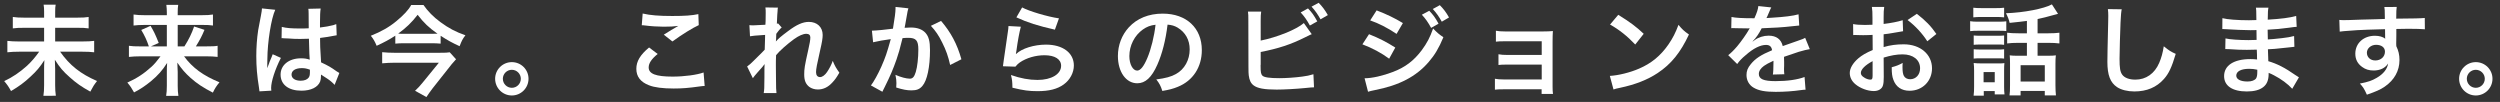
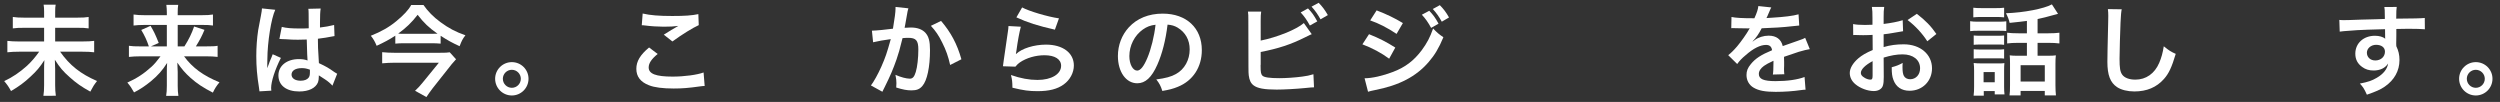
<svg xmlns="http://www.w3.org/2000/svg" version="1.1" id="レイヤー_1" x="0px" y="0px" width="526.938px" height="21.48px" viewBox="0 0 526.938 21.48" enable-background="new 0 0 526.938 21.48" xml:space="preserve">
  <rect x="0" y="0" width="526.938" height="21.48" fill="#333333" stroke="none" />
  <g>
    <g>
      <path fill="#FFFFFF" d="M16.164,3.722c1.249,0,1.936-0.041,2.519-0.146v2.406c-0.646-0.104-1.312-0.125-2.498-0.125h-4.558V8.74    h5.703c1.166,0,1.873-0.042,2.518-0.125v2.406c-0.708-0.083-1.457-0.125-2.518-0.125h-4.662c2.04,2.883,4.288,4.666,7.784,6.18    c-0.646,0.829-0.874,1.203-1.415,2.239c-1.873-1.036-2.914-1.764-4.309-3.007c-1.457-1.285-2.102-2.054-3.164-3.712    c0.042,1.183,0.062,1.515,0.062,1.929v3.422c0,0.829,0.042,1.534,0.146,2.239H9.15c0.104-0.644,0.146-1.308,0.146-2.22v-3.339    c0-0.684,0-0.975,0.062-1.948c-0.916,1.432-1.645,2.302-2.914,3.464c-1.312,1.244-2.498,2.094-4.12,3.048    c-0.479-0.871-0.771-1.308-1.437-2.095c1.769-0.829,3.268-1.847,4.808-3.234c0.957-0.892,1.707-1.763,2.561-2.966H4.051    c-1.021,0-1.707,0.042-2.498,0.125V8.616C2.344,8.699,2.927,8.741,4.03,8.741h5.267V5.858h-4.08c-1.146,0-1.79,0.021-2.518,0.125    V3.577c0.707,0.104,1.311,0.146,2.496,0.146h4.102V2.458c0-0.602-0.021-1.017-0.104-1.473h2.54    c-0.083,0.456-0.104,0.768-0.104,1.493v1.244H16.164z" />
      <path fill="#FFFFFF" d="M29.608,11.872c-0.999,0-1.644,0.042-2.435,0.125V9.653c0.708,0.104,1.27,0.125,2.414,0.125h1.79    c-0.458-1.349-0.874-2.24-1.604-3.464l1.957-0.87c0.708,1.202,0.938,1.638,1.729,3.606l-1.645,0.728h3.352V5.256h-4.704    c-0.958,0-1.604,0.042-2.311,0.125V3.059c0.729,0.104,1.373,0.145,2.436,0.145h4.579v-0.58c0-0.644-0.042-1.037-0.104-1.597h2.498    c-0.083,0.497-0.104,0.912-0.104,1.617v0.56h4.954c1.207,0,1.894-0.041,2.477-0.145v2.321c-0.625-0.104-1.27-0.125-2.331-0.125    h-5.099v4.521h1.415c0.937-1.493,1.541-2.717,2.04-4.189l2.186,0.705c-0.521,1.266-0.957,2.115-1.811,3.484h2.186    c1.249,0,1.831-0.021,2.394-0.125v2.344c-0.708-0.083-1.437-0.125-2.498-0.125h-4.579c1.79,2.427,4.058,4.085,7.472,5.476    c-0.625,0.746-0.958,1.265-1.395,2.178c-2.061-1.059-3.33-1.889-4.725-3.132c-1.124-1.017-1.832-1.824-2.769-3.193    c0.062,1.12,0.083,1.535,0.083,1.97v2.925c0,0.787,0.042,1.451,0.146,2.114H35.02c0.104-0.663,0.146-1.244,0.146-2.114V15.19    c0-0.645,0-1.037,0.062-1.93c-0.979,1.557-1.957,2.654-3.455,3.898c-1.145,0.934-2.227,1.659-3.518,2.322    c-0.499-0.893-0.791-1.349-1.415-2.073c1.915-0.851,3.518-1.888,5.099-3.339c0.625-0.58,1.124-1.161,1.895-2.198L29.608,11.872    L29.608,11.872z" />
-       <path fill="#FFFFFF" d="M54.687,19.254c-0.021-0.208-0.021-0.332-0.104-0.809c-0.396-2.427-0.562-4.417-0.562-6.595    c0-1.866,0.125-3.691,0.396-5.495c0.104-0.622,0.104-0.622,0.562-2.966c0.146-0.727,0.229-1.327,0.229-1.534    c0-0.021,0-0.041,0-0.083l2.81,0.29c-0.854,1.805-1.645,6.802-1.665,10.41c-0.021,0.745-0.021,0.745-0.021,1.077    c0,0.146,0,0.146,0,0.332c0,0.166,0,0.207-0.021,0.437h0.021c0.104-0.229,0.104-0.229,0.25-0.603    c0.042-0.146,0.146-0.373,0.25-0.705c0.188-0.436,0.188-0.436,0.396-0.933c0.042-0.062,0.062-0.125,0.25-0.644l1.729,0.768    c-1.229,2.405-2.062,4.978-2.062,6.346c0,0.146,0,0.166,0.042,0.561L54.687,19.254z M59.39,5.671    c0.979,0.249,2.062,0.332,3.768,0.332c0.729,0,1.187,0,1.914-0.042c0-1.223-0.021-2.26-0.021-3.109    c0-0.456-0.021-0.768-0.062-0.995l2.603-0.062c-0.104,0.581-0.146,1.576-0.146,3.049c0,0.229,0,0.539,0,0.954    c1.083-0.125,1.998-0.291,2.811-0.498c0.125-0.042,0.125-0.042,0.458-0.166l0.167-0.041l0.083,2.344    c-0.208,0.021-0.229,0.021-0.604,0.104c-0.708,0.146-1.79,0.332-2.893,0.456c0,0.188,0,0.188,0,0.457c0,1.161,0,1.202,0.208,4.688    c1.499,0.704,2.019,0.994,3.268,1.887c0.271,0.187,0.375,0.249,0.583,0.353l-0.999,2.51c-0.354-0.414-0.979-0.954-1.562-1.327    c-0.708-0.456-1.187-0.768-1.312-0.851c0,0.124,0,0.165,0,0.29c0,0.456-0.062,0.871-0.167,1.161    c-0.479,1.224-1.936,1.949-3.953,1.949c-2.728,0-4.393-1.286-4.393-3.4c0-2.012,1.77-3.422,4.287-3.422    c0.771,0,1.291,0.083,1.853,0.29c-0.062-0.519-0.083-1.534-0.167-4.417c-0.833,0.021-1.332,0.042-1.874,0.042    c-0.77,0-1.603-0.021-2.58-0.104c-0.292,0-0.521-0.021-0.625-0.021c-0.188-0.021-0.312-0.021-0.354-0.021    c-0.104-0.021-0.167-0.021-0.208-0.021c-0.021,0-0.062,0-0.125,0.021L59.39,5.671z M63.615,14.36    c-1.332,0-2.165,0.519-2.165,1.369c0,0.768,0.75,1.285,1.915,1.285c0.771,0,1.373-0.229,1.686-0.644    c0.187-0.249,0.271-0.56,0.271-1.12c0-0.228,0-0.56,0-0.56C64.635,14.443,64.239,14.36,63.615,14.36z" />
+       <path fill="#FFFFFF" d="M54.687,19.254c-0.021-0.208-0.021-0.332-0.104-0.809c-0.396-2.427-0.562-4.417-0.562-6.595    c0-1.866,0.125-3.691,0.396-5.495c0.104-0.622,0.104-0.622,0.562-2.966c0.146-0.727,0.229-1.327,0.229-1.534    c0-0.021,0-0.041,0-0.083l2.81,0.29c-0.854,1.805-1.645,6.802-1.665,10.41c-0.021,0.745-0.021,0.745-0.021,1.077    c0,0.146,0,0.146,0,0.332c0,0.166,0,0.207-0.021,0.437h0.021c0.104-0.229,0.104-0.229,0.25-0.603    c0.042-0.146,0.146-0.373,0.25-0.705c0.188-0.436,0.188-0.436,0.396-0.933c0.042-0.062,0.062-0.125,0.25-0.644l1.729,0.768    c-1.229,2.405-2.062,4.978-2.062,6.346c0,0.146,0,0.166,0.042,0.561L54.687,19.254z M59.39,5.671    c0.979,0.249,2.062,0.332,3.768,0.332c0.729,0,1.187,0,1.914-0.042c0-1.223-0.021-2.26-0.021-3.109    c0-0.456-0.021-0.768-0.062-0.995l2.603-0.062c-0.104,0.581-0.146,1.576-0.146,3.049c0,0.229,0,0.539,0,0.954    c1.083-0.125,1.998-0.291,2.811-0.498l0.167-0.041l0.083,2.344    c-0.208,0.021-0.229,0.021-0.604,0.104c-0.708,0.146-1.79,0.332-2.893,0.456c0,0.188,0,0.188,0,0.457c0,1.161,0,1.202,0.208,4.688    c1.499,0.704,2.019,0.994,3.268,1.887c0.271,0.187,0.375,0.249,0.583,0.353l-0.999,2.51c-0.354-0.414-0.979-0.954-1.562-1.327    c-0.708-0.456-1.187-0.768-1.312-0.851c0,0.124,0,0.165,0,0.29c0,0.456-0.062,0.871-0.167,1.161    c-0.479,1.224-1.936,1.949-3.953,1.949c-2.728,0-4.393-1.286-4.393-3.4c0-2.012,1.77-3.422,4.287-3.422    c0.771,0,1.291,0.083,1.853,0.29c-0.062-0.519-0.083-1.534-0.167-4.417c-0.833,0.021-1.332,0.042-1.874,0.042    c-0.77,0-1.603-0.021-2.58-0.104c-0.292,0-0.521-0.021-0.625-0.021c-0.188-0.021-0.312-0.021-0.354-0.021    c-0.104-0.021-0.167-0.021-0.208-0.021c-0.021,0-0.062,0-0.125,0.021L59.39,5.671z M63.615,14.36    c-1.332,0-2.165,0.519-2.165,1.369c0,0.768,0.75,1.285,1.915,1.285c0.771,0,1.373-0.229,1.686-0.644    c0.187-0.249,0.271-0.56,0.271-1.12c0-0.228,0-0.56,0-0.56C64.635,14.443,64.239,14.36,63.615,14.36z" />
      <path fill="#FFFFFF" d="M92.877,9.197c-0.583-0.062-1.249-0.083-2.04-0.083h-5.6c-0.812,0-1.332,0.021-1.915,0.083v-1.68    c-1.228,0.809-2.352,1.409-3.934,2.136c-0.375-0.912-0.687-1.451-1.228-2.115c2.186-0.871,3.871-1.824,5.369-3.068    c1.582-1.307,2.603-2.405,3.144-3.422h2.581c0.916,1.327,2.102,2.529,3.601,3.629c1.687,1.244,3.205,2.054,5.245,2.759    c-0.604,0.788-0.77,1.12-1.228,2.302c-1.665-0.769-2.52-1.244-3.996-2.198V9.197z M96.124,12.494    c-0.208,0.208-0.666,0.726-0.916,1.037l-4.018,5.08c-0.521,0.685-0.875,1.183-1.312,1.846l-2.395-1.327    c0.541-0.497,1.041-1.016,1.604-1.721l3.414-4.189h-9.366c-0.854,0-1.707,0.043-2.581,0.125V11    c0.854,0.083,1.646,0.125,2.603,0.125h9.49c1.188,0,1.749-0.021,2.145-0.104L96.124,12.494z M90.983,7.124    c0.521,0,0.916,0,1.229-0.021c-1.832-1.285-2.872-2.28-4.185-3.981c-1.311,1.68-2.373,2.696-4.1,3.961    c0.437,0.042,0.666,0.042,1.207,0.042L90.983,7.124L90.983,7.124z" />
      <path fill="#FFFFFF" d="M111.399,16.6c0,1.948-1.582,3.524-3.518,3.524c-1.937,0-3.519-1.576-3.519-3.524    c0-1.93,1.582-3.506,3.519-3.506C109.838,13.094,111.399,14.671,111.399,16.6z M105.988,16.6c0,1.058,0.854,1.906,1.895,1.906    s1.894-0.85,1.894-1.906c0-1.037-0.853-1.889-1.894-1.889S105.988,15.563,105.988,16.6z" />
      <path fill="#FFFFFF" d="M138.621,11.375c-1.312,1.078-1.895,1.949-1.895,2.841c0,1.349,1.52,1.93,5.036,1.93    c2.478,0,5.204-0.374,6.536-0.871l0.229,2.841c-0.354,0.021-0.479,0.021-0.916,0.083c-2.498,0.353-3.829,0.456-5.618,0.456    c-2.27,0-4.102-0.229-5.204-0.686c-1.79-0.685-2.664-1.846-2.664-3.463c0-1.575,0.812-2.943,2.685-4.5L138.621,11.375z     M135.458,2.851c1.603,0.374,3.455,0.519,6.244,0.519c2.643,0,4.12-0.104,5.494-0.394l0.083,2.321    c-1.249,0.561-3.496,1.949-5.557,3.442l-1.811-1.431c1.083-0.686,2.102-1.308,3.06-1.847c-0.916,0.124-1.811,0.166-3.122,0.166    c-1.062,0-2.789-0.104-3.809-0.249c-0.417-0.042-0.479-0.062-0.771-0.062L135.458,2.851z" />
-       <path fill="#FFFFFF" d="M163.554,8.719c0.604-0.663,1.041-1.036,2.54-2.156c1.811-1.368,3.122-1.949,4.391-1.949    c1.749,0,2.914,1.1,2.914,2.758c0,0.686-0.146,1.576-0.521,3.173c-0.708,3.132-0.874,4.002-0.874,4.666    c0,0.663,0.312,1.037,0.854,1.037c0.458,0,1.021-0.415,1.457-1.058c0.499-0.727,0.957-1.618,1.207-2.364    c0.458,1.099,0.708,1.534,1.396,2.488c-0.625,1.078-0.916,1.473-1.457,2.053c-0.916,1.017-1.937,1.493-3.08,1.493    c-0.688,0-1.332-0.207-1.79-0.539c-0.75-0.58-1.083-1.348-1.083-2.612c0-1.203,0.083-1.763,0.854-5.205    c0.312-1.327,0.438-2.136,0.438-2.612c0-0.497-0.292-0.768-0.854-0.768c-0.666,0-1.561,0.395-2.581,1.119    c-1.52,1.12-2.996,2.427-3.787,3.38c-0.042,0.935-0.042,1.516-0.042,2.095c0,0.166,0,0.166,0.021,2.469    c0.021,2.592,0.021,2.653,0.104,3.422h-2.686c0.125-0.852,0.125-0.852,0.146-3.298c0-2.22,0-2.22,0.041-2.778l-0.041,0.021    c-0.188,0.291-0.417,0.562-1.479,1.742c-0.458,0.52-0.75,0.871-0.958,1.183l-1.207-2.469c0.479-0.331,0.812-0.643,1.354-1.182    c1.957-1.929,1.957-1.929,2.352-2.364c0.021-0.995,0.021-1.224,0.062-2.031c0-0.478,0.021-0.52,0.021-1.078    c-2.206,0.146-2.623,0.187-3.185,0.29L157.954,5.3c0.375,0.041,0.562,0.041,0.854,0.041c0.396,0,1.54-0.062,2.52-0.124    c0.021-0.312,0.021-0.312,0.042-0.787c0-0.58,0.021-1.225,0.021-1.7c0-0.539,0-0.686-0.062-1.161l2.643,0.041    c-0.062,0.249-0.062,0.29-0.083,0.768c0,0.104-0.021,0.373-0.062,0.788c-0.021,0.414-0.041,0.58-0.083,1.846    c0.021,0,0.104-0.042,0.25-0.083l0.77,0.871c-0.208,0.165-0.292,0.248-0.604,0.622c-0.104,0.104-0.104,0.104-0.291,0.373    c-0.083,0.124-0.125,0.166-0.25,0.332l-0.042,1.224c0,0-0.021,0.125-0.042,0.374h0.02V8.719z" />
      <path fill="#FFFFFF" d="M191.463,1.752c-0.062,0.188-0.125,0.415-0.167,0.644c-0.042,0.27-0.062,0.373-0.125,0.705    c-0.062,0.436-0.062,0.436-0.354,1.99c-0.083,0.456-0.083,0.497-0.146,0.768c0.604-0.041,0.895-0.062,1.291-0.062    c1.374,0,2.394,0.373,3.081,1.1c0.708,0.788,0.978,1.782,0.978,3.67c0,3.566-0.604,6.408-1.603,7.549    c-0.583,0.685-1.208,0.933-2.311,0.933c-0.958,0-1.811-0.166-3.206-0.601c0.021-0.415,0.042-0.705,0.042-0.913    c0-0.539-0.042-0.954-0.208-1.763c1.124,0.498,2.312,0.809,3.039,0.809c0.604,0,0.938-0.394,1.249-1.41    c0.333-1.078,0.541-2.965,0.541-4.728c0-1.907-0.479-2.468-2.123-2.468c-0.417,0-0.729,0.021-1.208,0.062    c-0.625,2.529-0.812,3.152-1.27,4.5c-0.729,2.073-1.291,3.4-2.498,5.827c-0.104,0.207-0.104,0.207-0.312,0.622    c-0.062,0.124-0.062,0.145-0.167,0.353l-2.415-1.327c0.625-0.829,1.457-2.322,2.165-3.897c0.896-2.032,1.188-2.903,2.02-5.869    c-1.062,0.125-3.039,0.479-3.727,0.664l-0.25-2.447c0.771,0,3.288-0.249,4.434-0.415c0.375-2.238,0.542-3.504,0.542-4.188    c0-0.083,0-0.229,0-0.395L191.463,1.752z M198.352,4.407c2.082,2.426,3.394,4.894,4.288,8.087l-2.373,1.203    c-0.396-1.783-0.874-3.152-1.665-4.707c-0.749-1.535-1.415-2.488-2.394-3.546L198.352,4.407z" />
      <path fill="#FFFFFF" d="M215.168,5.63c-0.312,1.142-0.666,3.068-0.938,5.102c-0.042,0.291-0.042,0.291-0.104,0.602l0.042,0.042    c1.207-1.162,3.788-1.971,6.306-1.971c3.538,0,5.869,1.742,5.869,4.396c0,1.515-0.812,3.049-2.144,4.002    c-1.354,0.976-3.081,1.41-5.495,1.41c-1.79,0-2.936-0.145-5.309-0.726c-0.021-1.286-0.062-1.7-0.312-2.675    c2.04,0.705,3.83,1.036,5.599,1.036c2.936,0,4.975-1.224,4.975-2.985c0-1.39-1.312-2.219-3.518-2.219    c-1.853,0-3.788,0.56-5.183,1.514c-0.375,0.27-0.5,0.394-0.938,0.892l-2.623-0.083c0.062-0.373,0.062-0.456,0.167-1.243    c0.166-1.286,0.499-3.589,0.874-6.034c0.083-0.498,0.104-0.747,0.125-1.203L215.168,5.63z M215.438,1.566    c1.437,0.788,5.411,1.97,7.764,2.302l-0.854,2.385c-3.559-0.809-5.745-1.493-8.117-2.593L215.438,1.566z" />
      <path fill="#FFFFFF" d="M243.93,13.655c-1.187,2.676-2.519,3.897-4.225,3.897c-2.373,0-4.079-2.404-4.079-5.742    c0-2.281,0.812-4.417,2.289-6.035c1.748-1.907,4.204-2.902,7.16-2.902c4.994,0,8.241,3.027,8.241,7.692    c0,3.588-1.873,6.449-5.057,7.734c-0.999,0.415-1.811,0.622-3.268,0.871c-0.354-1.1-0.604-1.556-1.271-2.427    c1.915-0.248,3.164-0.58,4.142-1.141c1.812-0.995,2.894-2.965,2.894-5.185c0-1.991-0.896-3.607-2.561-4.604    c-0.645-0.373-1.187-0.539-2.102-0.622C245.699,8.451,244.971,11.312,243.93,13.655z M240.871,6.231    c-1.749,1.245-2.831,3.381-2.831,5.6c0,1.7,0.729,3.048,1.644,3.048c0.688,0,1.396-0.871,2.145-2.653    c0.791-1.866,1.478-4.666,1.728-7.01C242.473,5.339,241.724,5.63,240.871,6.231z" />
      <path fill="#FFFFFF" d="M265.724,8.554c3.476-0.705,7.514-2.323,9.095-3.691l1.665,2.343c-0.229,0.083-0.312,0.125-1.457,0.686    c-2.935,1.473-5.599,2.344-9.304,3.068v2.675c0,0,0,0.021-0.021,0.062c0,0.104,0,0.207,0,0.27c0,1.202,0.084,1.681,0.374,1.971    c0.354,0.373,1.541,0.539,3.561,0.539c1.395,0,3.309-0.124,4.828-0.331c0.999-0.125,1.457-0.229,2.373-0.498l0.125,2.758    c-0.417,0-0.562,0.021-2.062,0.166c-1.665,0.166-4.267,0.311-5.828,0.311c-2.602,0-4.037-0.27-4.849-0.892    c-0.583-0.436-0.895-1.099-1.02-2.115c-0.042-0.353-0.062-0.705-0.062-1.907l-0.021-9.621c0-1.059,0-1.349-0.083-1.907h2.788    c-0.083,0.539-0.104,0.975-0.104,1.928L265.724,8.554L265.724,8.554z M275.694,1.773c0.874,0.912,1.249,1.452,1.956,2.736    l-1.561,0.871c-0.646-1.182-1.187-1.948-1.937-2.758L275.694,1.773z M278.337,4.075c-0.604-1.078-1.124-1.825-1.895-2.675    l1.499-0.81c0.833,0.851,1.312,1.515,1.937,2.593L278.337,4.075z" />
      <path fill="#FFFFFF" d="M288.555,7.206c2.144,0.852,3.747,1.68,5.537,2.82l-1.291,2.344c-1.665-1.224-3.518-2.219-5.641-3.027    L288.555,7.206z M287.618,16.497c1.582,0,3.851-0.519,6.016-1.349c2.581-0.995,4.35-2.343,6.015-4.541    c1.124-1.515,1.771-2.758,2.415-4.604c0.854,0.893,1.166,1.161,2.165,1.847c-0.958,2.302-1.832,3.753-3.122,5.245    c-2.644,3.05-6.182,4.895-11.302,5.891c-0.749,0.145-1.04,0.228-1.457,0.353L287.618,16.497z M290.157,2.188    c2.145,0.829,3.788,1.617,5.537,2.675l-1.332,2.281c-1.895-1.266-3.747-2.22-5.558-2.842L290.157,2.188z M301.251,2.271    c0.854,0.892,1.249,1.431,1.957,2.716l-1.562,0.893c-0.645-1.183-1.187-1.949-1.956-2.778L301.251,2.271z M303.894,4.573    c-0.604-1.1-1.145-1.846-1.894-2.676l1.478-0.81c0.833,0.852,1.332,1.515,1.937,2.594L303.894,4.573z" />
-       <path fill="#FFFFFF" d="M316.964,18.819c-1.041,0-1.354,0.021-1.873,0.083V16.6c0.562,0.104,1.062,0.145,1.873,0.145h7.992v-3.131    h-7.243c-1.041,0-1.354,0.021-1.873,0.083v-2.261c0.562,0.104,1.041,0.146,1.873,0.146h7.243V8.699h-7.784    c-1.021,0-1.332,0.021-1.873,0.083V6.48c0.583,0.104,1.041,0.146,1.873,0.146h8.2c0.75,0,1.332-0.021,1.936-0.083    c-0.042,0.746-0.062,1.266-0.062,2.179v9.496c0,0.788,0.021,1.1,0.083,1.576h-2.395v-0.975H316.964z" />
-       <path fill="#FFFFFF" d="M339.315,15.999c1.79-0.104,4.268-0.705,6.161-1.534c2.603-1.12,4.537-2.717,6.182-5.081    c0.915-1.326,1.498-2.468,2.123-4.146c0.812,0.975,1.146,1.286,2.205,2.032c-1.769,3.795-3.746,6.241-6.598,8.129    c-2.123,1.41-4.703,2.426-7.929,3.109c-0.833,0.166-0.896,0.188-1.374,0.354L339.315,15.999z M341.085,3.121    c2.477,1.535,3.767,2.488,5.37,4.003l-1.79,2.26c-1.665-1.763-3.372-3.131-5.308-4.209L341.085,3.121z" />
      <path fill="#FFFFFF" d="M364.956,3.577c0.854,0.188,2.186,0.271,4.828,0.271c0.562-1.245,0.749-1.867,0.832-2.572l2.728,0.291    c-0.125,0.207-0.125,0.207-0.832,1.866c-0.104,0.228-0.146,0.29-0.188,0.373c0.166-0.021,0.166-0.021,1.312-0.083    c2.414-0.146,4.309-0.373,5.453-0.705l0.146,2.363c-0.584,0.041-0.584,0.041-1.645,0.166c-1.521,0.188-4.163,0.354-6.267,0.414    c-0.604,1.184-1.186,2.013-1.914,2.76l0.021,0.041c0.146-0.104,0.146-0.104,0.417-0.312c0.77-0.581,1.873-0.934,2.934-0.934    c1.624,0,2.645,0.768,2.978,2.197c1.603-0.581,2.664-0.954,3.185-1.12c1.124-0.394,1.207-0.413,1.54-0.621l0.979,2.385    c-0.583,0.083-1.207,0.249-2.312,0.56c-0.291,0.083-1.332,0.437-3.122,1.059v0.229c0.021,0.539,0.021,0.539,0.021,0.829    c0,0.208,0,0.561,0,0.83c-0.021,0.353-0.021,0.539-0.021,0.684c0,0.457,0.021,0.747,0.062,1.101l-2.414,0.062    c0.083-0.374,0.125-1.432,0.125-2.405c0-0.29,0-0.29,0-0.497c-1.021,0.477-1.562,0.767-1.998,1.077    c-0.729,0.539-1.083,1.1-1.083,1.7c0,1.078,1,1.515,3.518,1.515c2.498,0,4.643-0.312,6.119-0.871l0.209,2.676    c-0.354,0-0.459,0.021-0.958,0.083c-1.499,0.228-3.497,0.373-5.328,0.373c-2.206,0-3.58-0.249-4.642-0.871    c-0.957-0.539-1.52-1.534-1.52-2.675c0-0.852,0.25-1.515,0.915-2.302c0.938-1.161,2.123-1.949,4.476-2.925    c-0.104-0.768-0.521-1.12-1.271-1.12c-1.207,0-2.664,0.727-4.267,2.137c-0.874,0.726-1.353,1.244-1.811,1.888l-1.895-1.867    c0.541-0.414,1.146-0.995,1.873-1.845c0.812-0.954,2.081-2.759,2.497-3.547c0.083-0.165,0.083-0.165,0.167-0.271    c-0.084,0-0.354,0.021-0.354,0.021c-0.334,0-2.165-0.042-2.622-0.042c-0.396-0.021-0.396-0.021-0.582-0.021    c-0.062,0-0.188,0-0.334,0.021L364.956,3.577z" />
      <path fill="#FFFFFF" d="M397.049,16.226c0,0.851-0.042,1.349-0.166,1.763c-0.188,0.727-0.938,1.203-1.916,1.203    c-1.312,0-2.894-0.581-3.935-1.474c-0.749-0.643-1.145-1.45-1.145-2.343c0-0.975,0.646-2.074,1.79-3.068    c0.749-0.644,1.665-1.183,3.039-1.764l-0.021-3.192c-0.167,0-0.167,0-0.854,0.042c-0.312,0.021-0.604,0.021-1.124,0.021    c-0.312,0-0.896-0.021-1.146-0.021c-0.271-0.021-0.458-0.021-0.521-0.021c-0.084,0-0.25,0-0.438,0.021l-0.021-2.323    c0.583,0.125,1.415,0.187,2.519,0.187c0.208,0,0.438,0,0.729-0.021c0.499-0.021,0.604-0.021,0.832-0.021V3.847    c0-1.184-0.021-1.723-0.125-2.386h2.602c-0.104,0.663-0.125,1.1-0.125,2.261v1.326c1.562-0.187,2.956-0.456,4.019-0.788    l0.083,2.322c-0.374,0.062-0.771,0.125-2.206,0.374c-0.688,0.124-1.104,0.188-1.896,0.271v2.694    c1.416-0.414,2.728-0.58,4.246-0.58c3.478,0,5.953,2.115,5.953,5.061c0,2.695-2.02,4.728-4.725,4.728    c-1.687,0-2.873-0.809-3.414-2.302c-0.271-0.705-0.354-1.389-0.354-2.654c1.062-0.29,1.416-0.436,2.312-0.911    C401,13.656,401,13.843,401,14.174c0,0.871,0.083,1.432,0.292,1.825c0.229,0.437,0.729,0.705,1.311,0.705    c1.229,0,2.104-0.975,2.104-2.302c0-1.783-1.457-2.944-3.686-2.944c-1.248,0-2.518,0.229-3.996,0.685L397.049,16.226z     M394.697,12.888c-1.562,0.828-2.477,1.74-2.477,2.487c0,0.354,0.207,0.663,0.687,0.954c0.416,0.29,0.938,0.456,1.332,0.456    c0.354,0,0.458-0.187,0.458-0.871V12.888L394.697,12.888z M406.227,8.699c-1.041-1.638-2.561-3.276-4.163-4.479l1.957-1.307    c1.812,1.39,3.019,2.634,4.121,4.251L406.227,8.699z" />
      <path fill="#FFFFFF" d="M415.259,4.469c0.521,0.082,0.896,0.104,1.687,0.104h4.245c0.874,0,1.207-0.021,1.688-0.083v2.053    c-0.438-0.041-0.688-0.062-1.582-0.062h-4.351c-0.771,0-1.166,0.021-1.687,0.083V4.469z M415.925,1.627    c0.541,0.062,0.896,0.083,1.728,0.083h3.039c0.832,0,1.187-0.021,1.728-0.083V3.66c-0.499-0.062-0.979-0.083-1.728-0.083h-3.039    c-0.749,0-1.207,0.021-1.728,0.083V1.627z M418.131,20.167h-2.145c0.083-0.622,0.104-1.161,0.104-1.949V14.92    c0-0.664-0.021-1.058-0.084-1.639c0.5,0.062,0.958,0.083,1.582,0.083h3.496c0.812,0,1.041,0,1.395-0.062    c-0.041,0.415-0.062,0.747-0.062,1.493v3.484c0,0.767,0.021,1.078,0.084,1.617h-2.062v-0.705h-2.311L418.131,20.167    L418.131,20.167z M416.008,7.476c0.438,0.041,0.708,0.062,1.374,0.062h3.704c0.666,0,0.938-0.021,1.332-0.062v1.97    c-0.499-0.062-0.707-0.062-1.332-0.062h-3.704c-0.666,0-0.938,0.021-1.374,0.062V7.476z M416.008,10.378    c0.438,0.042,0.708,0.062,1.374,0.062h3.704c0.688,0,0.916,0,1.332-0.062v1.972c-0.479-0.062-0.688-0.062-1.373-0.062h-3.685    c-0.646,0-0.938,0.021-1.354,0.062L416.008,10.378L416.008,10.378z M418.09,17.346h2.352V15.19h-2.352V17.346z M427.226,4.407    c-1.249,0.166-1.457,0.187-3.643,0.415c-0.146-0.664-0.333-1.162-0.771-2.032c3.746-0.125,8.033-0.954,9.678-1.867l1.29,1.991    c-0.271,0.062-0.271,0.062-0.999,0.271c-1.228,0.353-2.311,0.622-3.309,0.829V7.02h2.247c1.041,0,1.707-0.041,2.353-0.124v2.261    c-0.666-0.083-1.374-0.125-2.332-0.125h-2.268v2.717h2.289c0.707,0,1.124-0.021,1.561-0.083c-0.062,0.478-0.083,1.017-0.083,1.804    v4.46c0,0.828,0.042,1.638,0.104,2.177h-2.354v-0.934h-5.099v0.934h-2.331c0.083-0.539,0.104-1.142,0.104-2.115v-4.665    c0-0.727-0.021-1.1-0.062-1.659c0.457,0.062,0.937,0.083,1.52,0.083h2.103V9.031h-1.811c-1.041,0-1.666,0.042-2.354,0.125V6.895    c0.666,0.083,1.332,0.124,2.373,0.124h1.79V4.407H427.226z M425.894,17.18h5.099v-3.442h-5.099V17.18z" />
      <path fill="#FFFFFF" d="M447.205,1.959c-0.125,0.603-0.166,1.203-0.249,2.8c-0.083,1.93-0.208,6.139-0.208,7.61    c0,1.97,0.125,2.717,0.541,3.339c0.479,0.685,1.478,1.078,2.788,1.078c2.248,0,4.06-1.266,5.036-3.546    c0.458-1.078,0.729-2.053,0.958-3.484c1.123,0.913,1.498,1.142,2.519,1.598c-0.832,2.8-1.457,4.146-2.478,5.288    c-1.561,1.763-3.621,2.634-6.243,2.634c-1.437,0-2.769-0.332-3.643-0.912c-1.437-0.954-2.04-2.551-2.04-5.33    c0-1.078,0.042-3.151,0.167-8.356c0.021-0.621,0.021-1.058,0.021-1.348c0-0.581-0.021-0.871-0.083-1.41L447.205,1.959z" />
-       <path fill="#FFFFFF" d="M483.148,18.715c-0.916-1.017-2.352-2.073-3.851-2.842c-0.458-0.248-0.624-0.311-1.124-0.518    c0,0.104,0,0.187,0,0.228c0,1.308-0.375,2.198-1.165,2.8c-0.791,0.603-1.915,0.893-3.436,0.893c-3.039,0-4.787-1.183-4.787-3.235    c0-2.26,2.062-3.587,5.559-3.587c0.499,0,0.853,0.021,1.395,0.083c0-0.249,0-0.249-0.021-0.498c0-0.104,0-0.249,0-0.456    c-0.021-0.29-0.021-0.29-0.042-1.12c-0.999,0.021-1.646,0.042-2.081,0.042c-1.271,0-2.04-0.021-3.769-0.146    c-0.271-0.021-0.479-0.021-0.791-0.021l0.043-2.238c0.895,0.207,2.871,0.353,4.849,0.353c0.417,0,1.125-0.021,1.707-0.042    c0-0.187,0-0.892-0.021-2.073c-0.666,0.021-0.999,0.021-1.312,0.021c-1.021,0-3.705-0.104-5.101-0.207    c-0.229-0.021-0.395-0.021-0.456-0.021c-0.084,0-0.188,0-0.334,0l0.021-2.302c1.062,0.271,3.205,0.437,5.599,0.437    c0.333,0,1.041-0.021,1.562-0.041c-0.021-2.074-0.021-2.096-0.104-2.613h2.645c-0.104,0.561-0.125,0.83-0.146,2.53    c2.831-0.166,4.643-0.396,5.994-0.788l0.104,2.302c-0.458,0.021-0.458,0.021-1.646,0.187c-1.831,0.249-2.644,0.312-4.475,0.415    c0.021,0.52,0.021,0.768,0.042,2.054c1.041-0.062,1.041-0.062,2.955-0.271c1.312-0.166,1.645-0.207,2.581-0.456l0.062,2.28    c-0.354,0.021-0.874,0.083-1.353,0.146c-0.312,0.042-1.249,0.146-2.812,0.29c-0.291,0.021-0.604,0.042-1.415,0.083    c0.062,2.013,0.062,2.013,0.083,2.511c1.832,0.539,3.455,1.348,5.703,2.924c0.354,0.228,0.458,0.311,0.749,0.477L483.148,18.715z     M474.053,14.505c-1.687,0-2.705,0.539-2.705,1.432c0,0.768,0.895,1.244,2.373,1.244c0.873,0,1.519-0.249,1.811-0.663    c0.166-0.271,0.249-0.705,0.249-1.327c0-0.083,0-0.498,0-0.498C475.094,14.546,474.678,14.505,474.053,14.505z" />
      <path fill="#FFFFFF" d="M505.063,9.238c0,0.083,0.021,0.249,0.021,0.498c0.458,0.954,0.666,1.804,0.666,2.924    c0,2.261-1.082,4.21-3.103,5.599c-0.873,0.603-1.831,1.037-3.767,1.701c-0.583-1.286-0.791-1.597-1.479-2.344    c1.707-0.332,2.561-0.622,3.538-1.202c1.415-0.81,2.247-1.867,2.414-3.028c-0.604,0.954-1.686,1.474-3.06,1.474    c-0.957,0-1.707-0.229-2.414-0.746c-0.979-0.705-1.437-1.618-1.437-2.8c0-2.198,1.728-3.774,4.142-3.774    c0.896,0,1.687,0.229,2.165,0.622c-0.021-0.104-0.021-0.104-0.021-0.249c-0.021-0.041-0.021-1.202-0.021-1.762    c-2.977,0.082-4.933,0.145-5.849,0.207c-3.143,0.228-3.143,0.228-3.705,0.311L493.074,4.2c0.458,0.041,0.646,0.041,1.021,0.041    c0.521,0,0.854,0,3.538-0.104c1.354-0.043,1.561-0.043,3.268-0.083c0.688-0.021,0.688-0.021,1.771-0.062    c-0.021-1.97-0.021-1.97-0.125-2.509l2.622-0.021c-0.083,0.644-0.083,0.685-0.104,2.468c3.621-0.021,5.245-0.062,6.016-0.146    l0.021,2.385c-0.771-0.062-1.77-0.104-3.497-0.104c-0.499,0-0.874,0-2.519,0.041v1.348L505.063,9.238z M500.817,9.446    c-1.062,0-1.936,0.746-1.936,1.659c0,0.953,0.729,1.638,1.769,1.638c1.188,0,2.04-0.788,2.04-1.866    C502.69,10.005,501.962,9.446,500.817,9.446z" />
      <path fill="#FFFFFF" d="M525.354,16.6c0,1.948-1.581,3.524-3.517,3.524c-1.938,0-3.519-1.576-3.519-3.524    c0-1.93,1.581-3.506,3.519-3.506C523.794,13.094,525.354,14.671,525.354,16.6z M519.943,16.6c0,1.058,0.854,1.906,1.896,1.906    c1.04,0,1.894-0.85,1.894-1.906c0-1.037-0.854-1.889-1.894-1.889C520.797,14.712,519.943,15.563,519.943,16.6z" />
    </g>
  </g>
</svg>